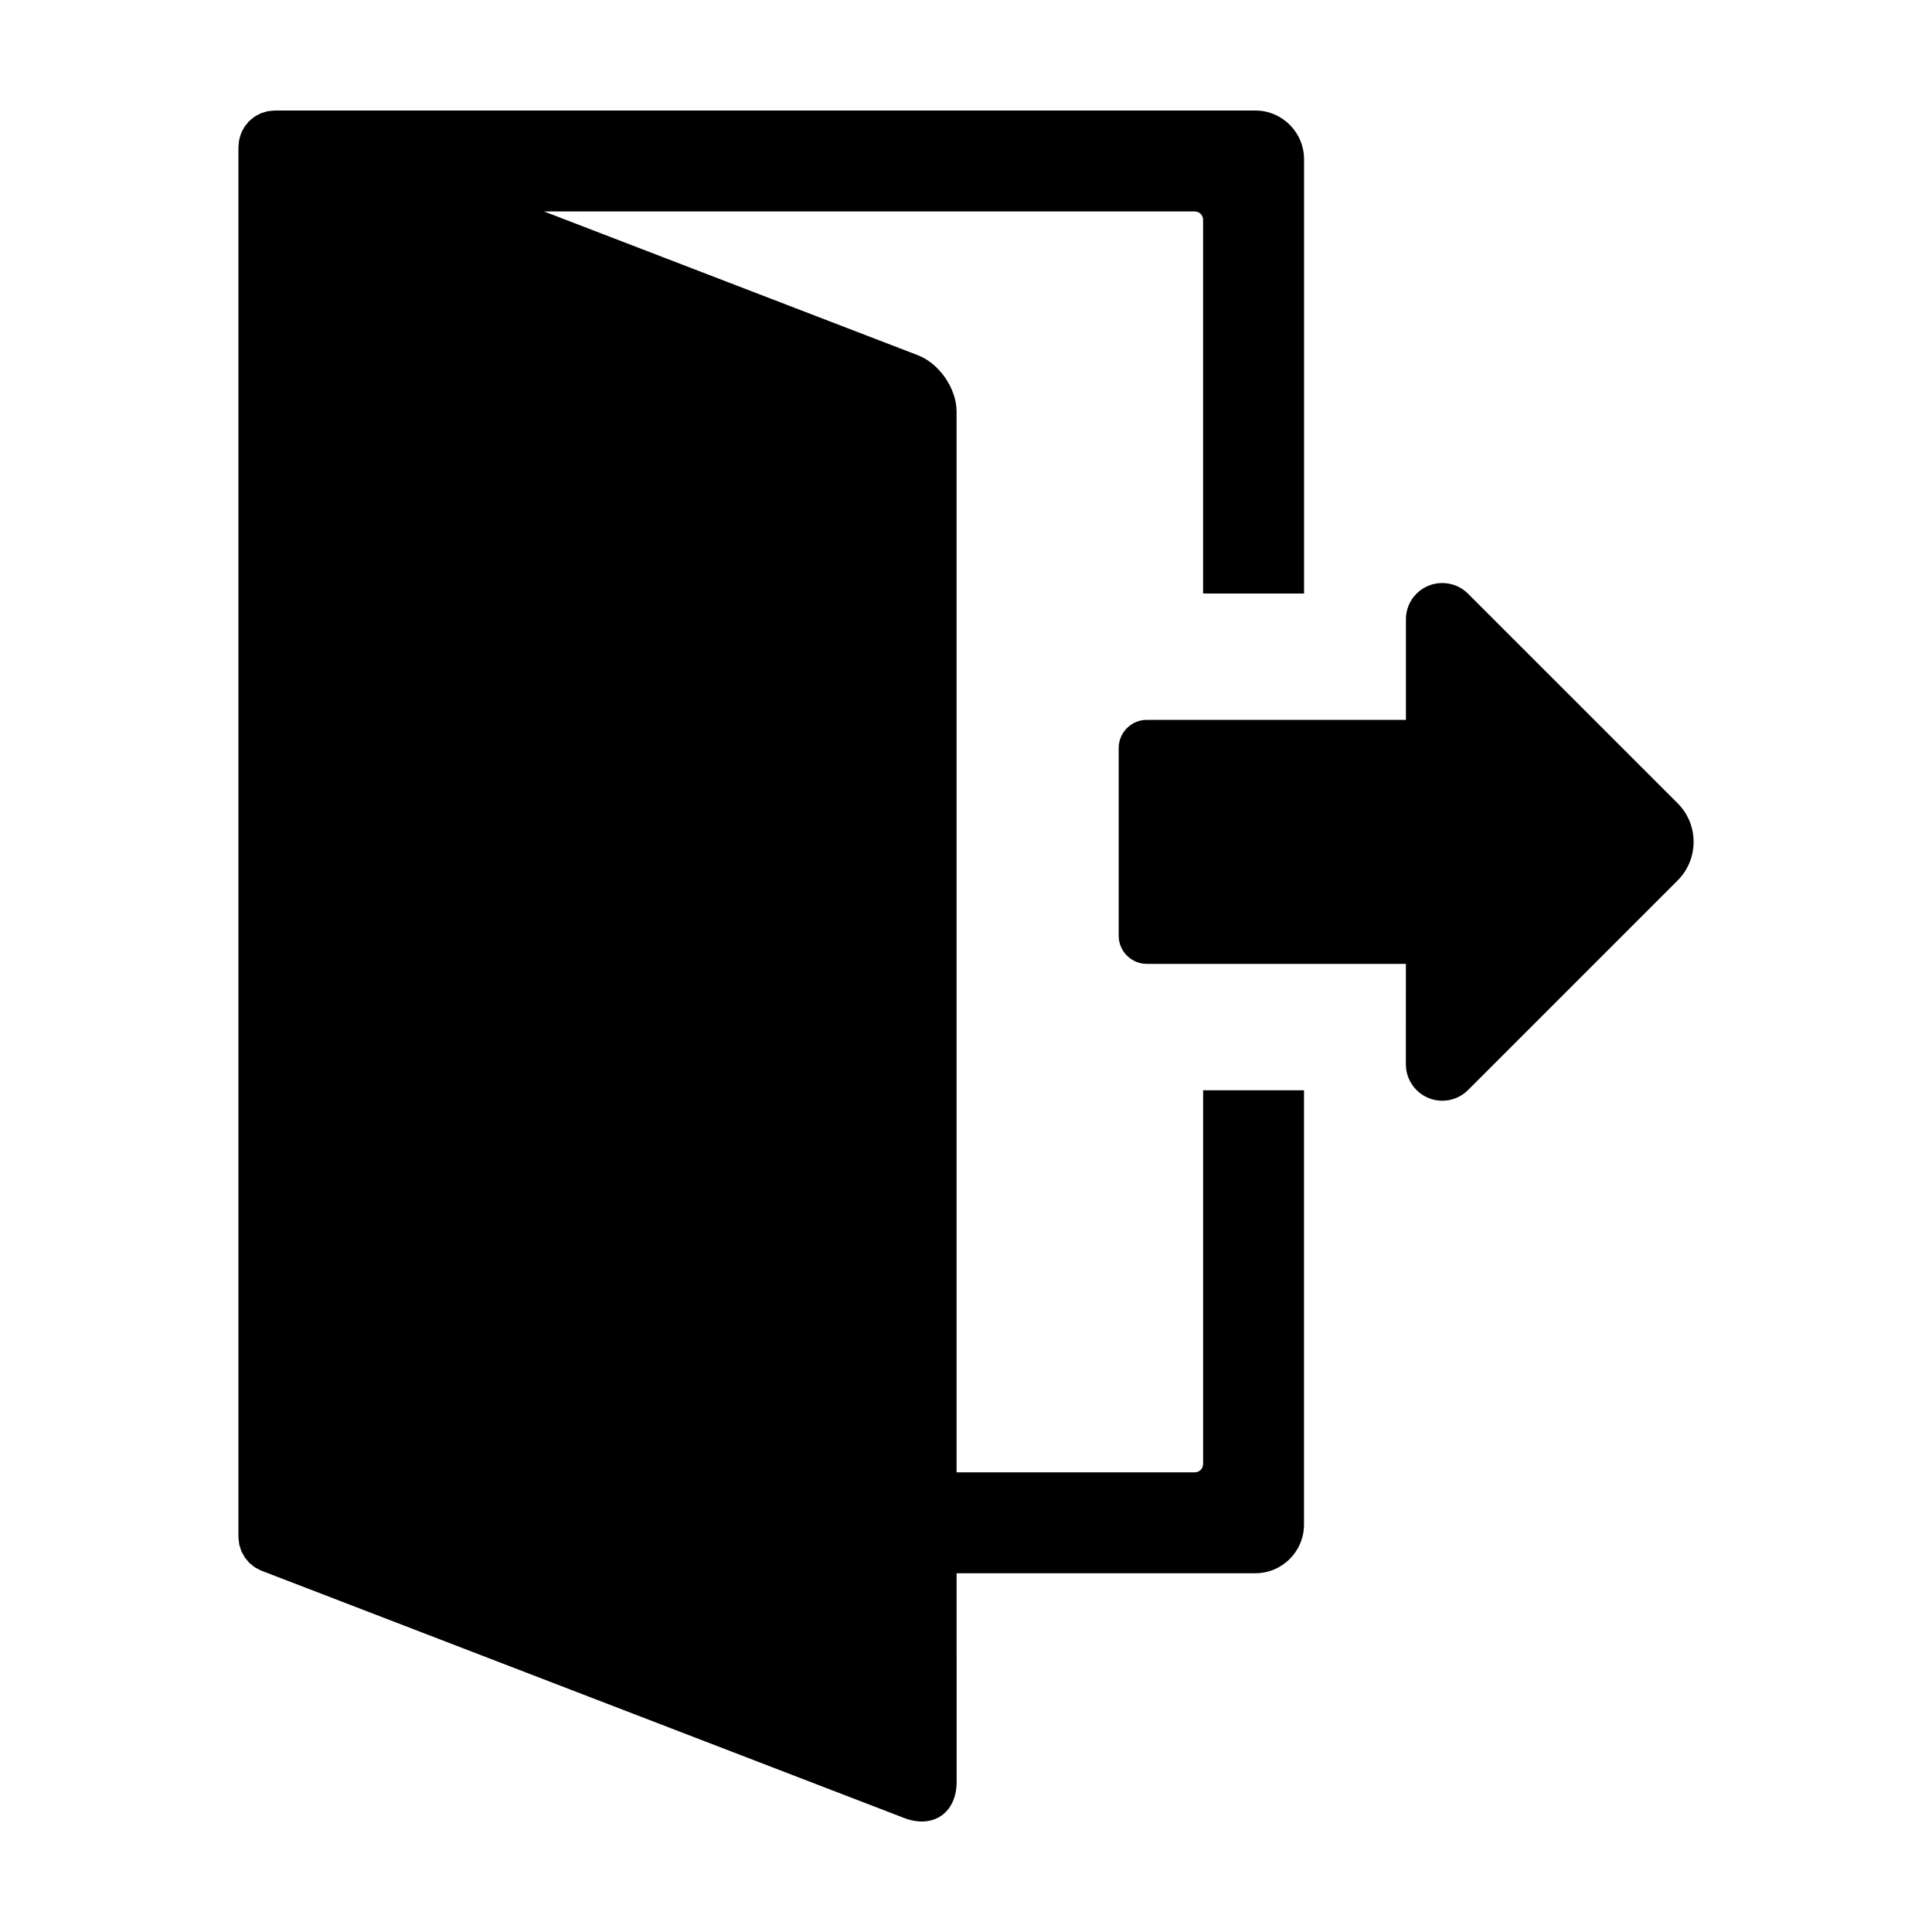
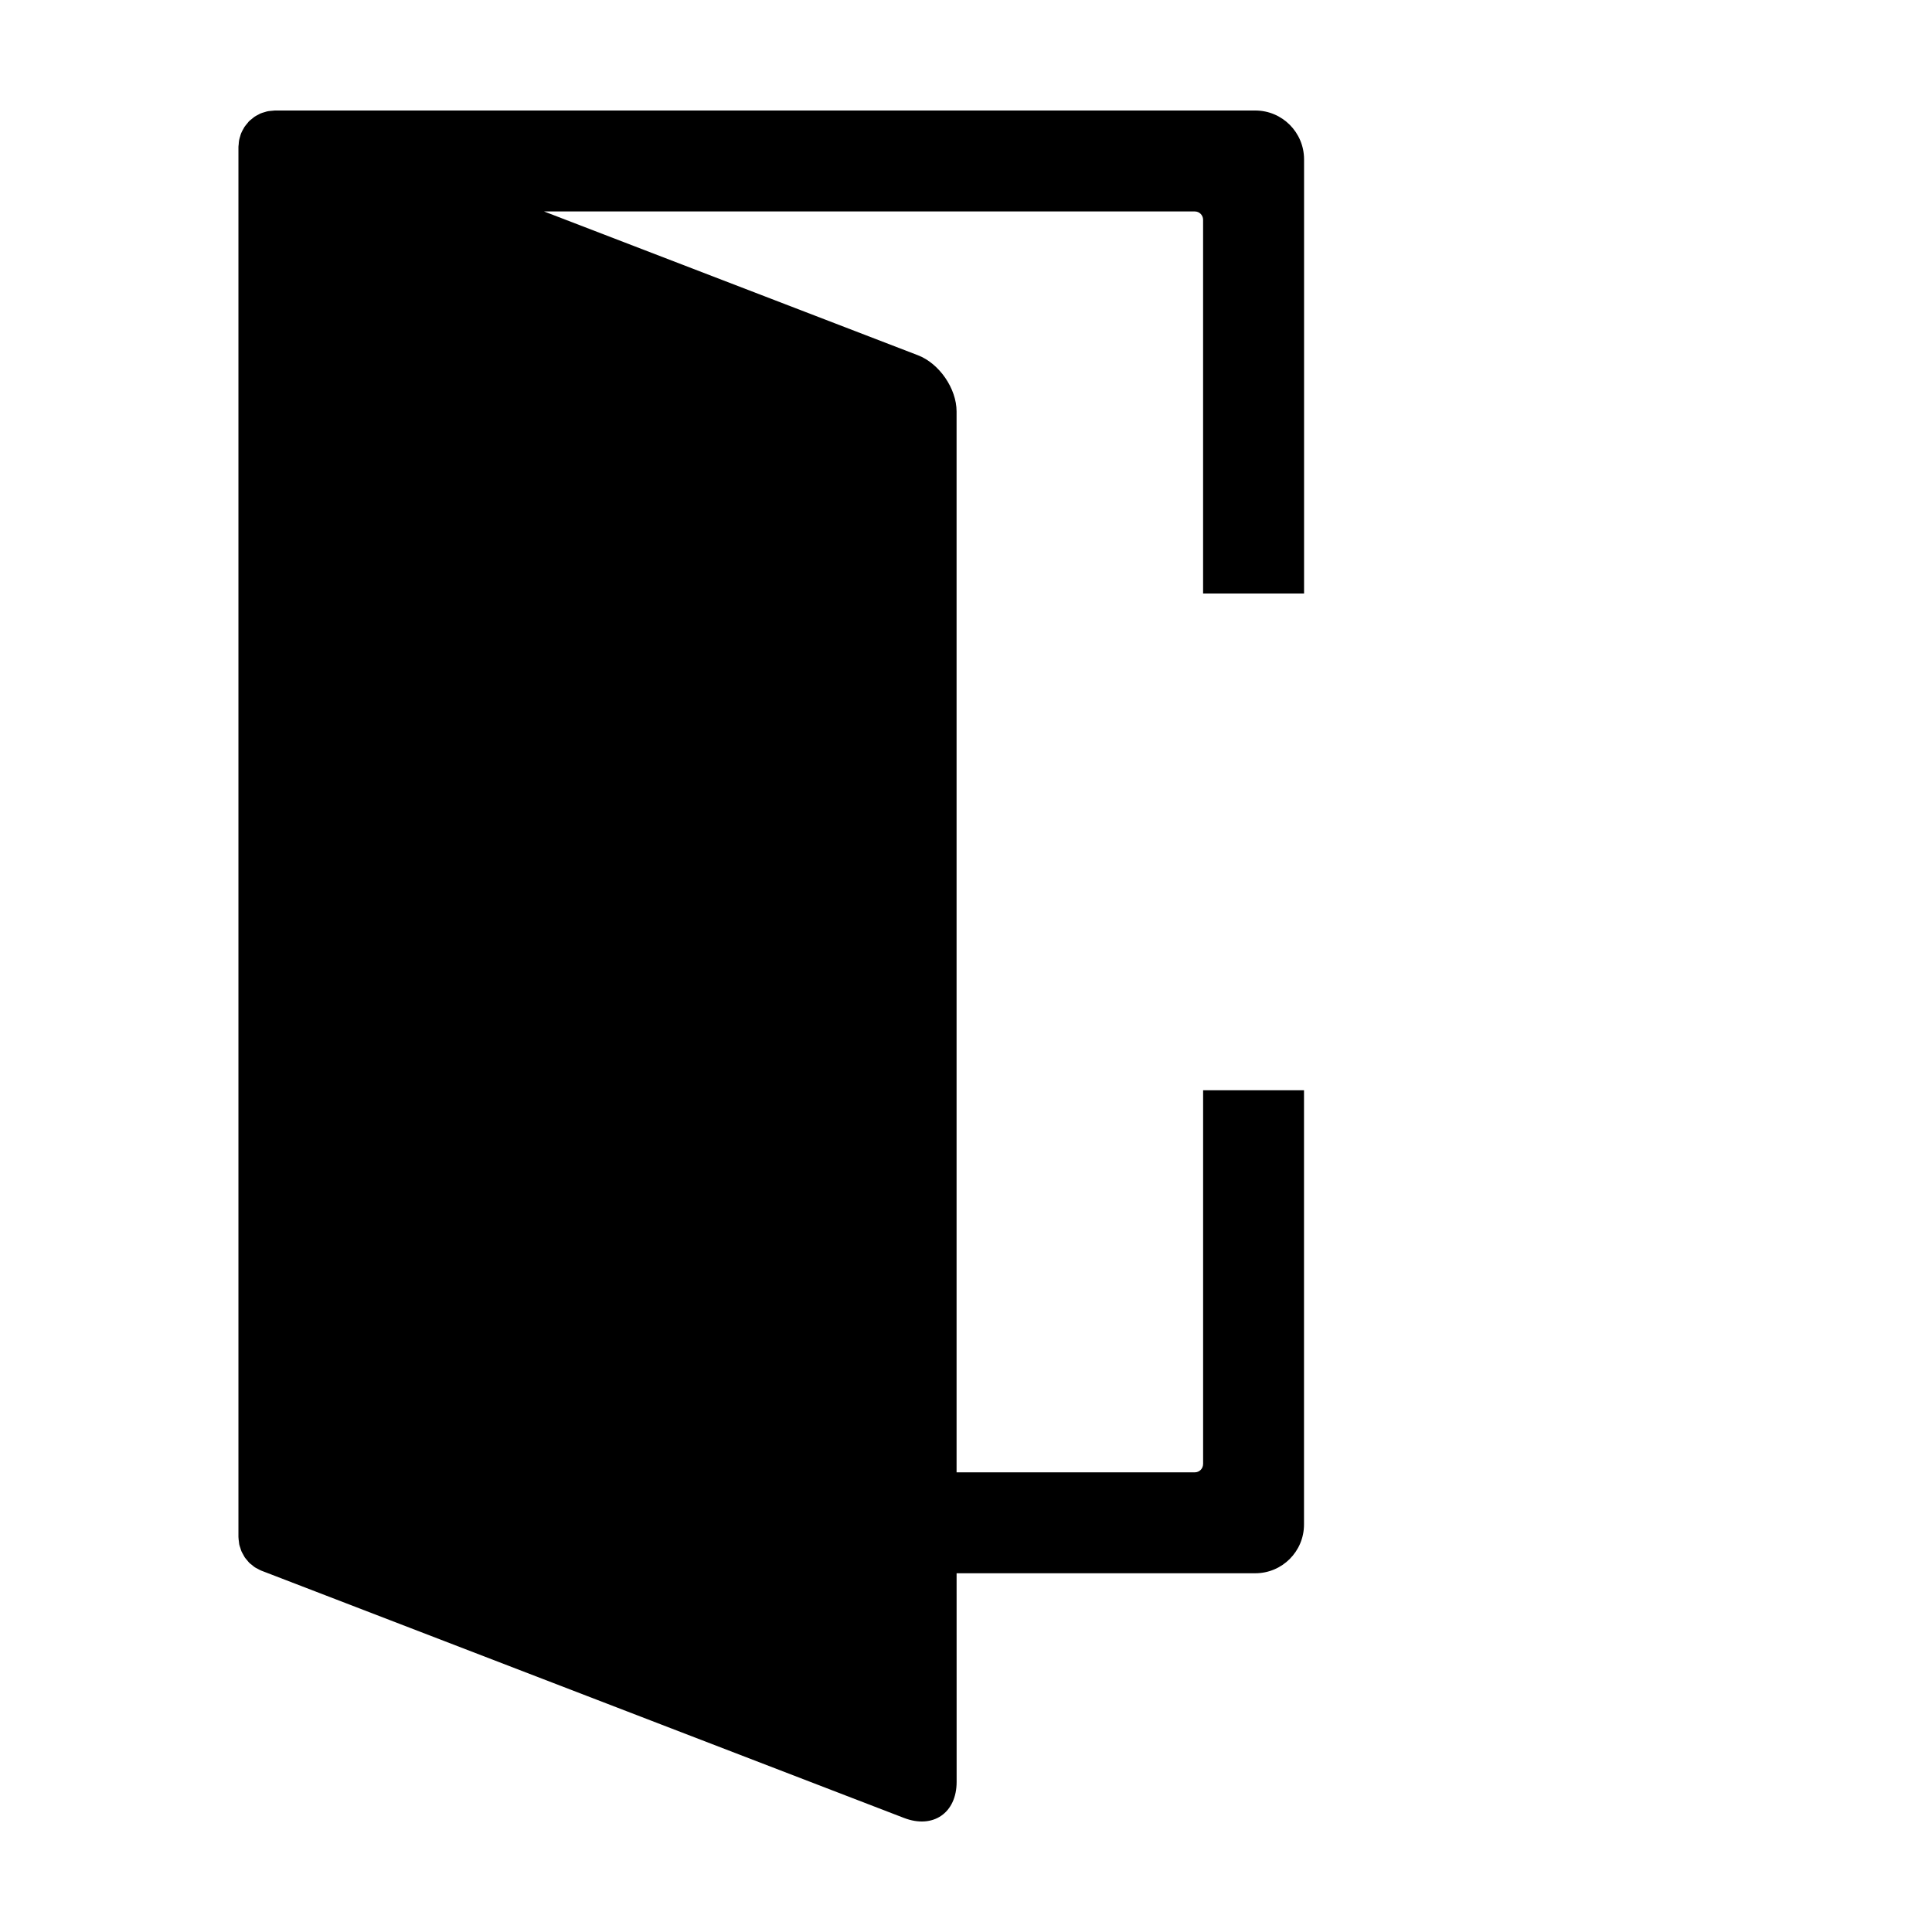
<svg xmlns="http://www.w3.org/2000/svg" fill="#000000" width="800px" height="800px" version="1.1" viewBox="144 144 512 512">
  <g>
-     <path d="m588.59 356.87-55.555-55.543c-3.773-3.762-9.875-3.762-13.645 0-1.949 1.945-2.875 4.508-2.805 7.047v26.398h-68.66c-4.121 0-7.461 3.344-7.461 7.461v49.746c0 4.117 3.34 7.457 7.461 7.457h68.652l-0.012 26.602c0 2.473 0.945 4.941 2.832 6.84 3.769 3.769 9.871 3.769 13.645 0l55.547-55.551c2.727-2.719 4.231-6.363 4.231-10.23-0.004-3.863-1.504-7.496-4.231-10.227z" />
    <path d="m462.83 531.99c0 1.199-0.973 2.191-2.18 2.191h-63.148v-281.15c0-6.047-4.574-12.699-10.223-14.879l-99.098-38.113h172.47c1.195 0 2.18 0.984 2.18 2.188v99.055h26.758v-115.07c-0.016-7.137-5.789-12.926-12.938-12.926h-259.82c-0.488 0.031-0.805 0.074-1.133 0.105-0.316 0.039-0.641 0.059-0.953 0.137-0.215 0.051-0.43 0.137-0.645 0.195-0.387 0.109-0.777 0.223-1.145 0.383-0.156 0.07-0.301 0.168-0.441 0.242-0.402 0.207-0.797 0.406-1.16 0.656-0.172 0.117-0.316 0.262-0.484 0.398-0.316 0.246-0.641 0.504-0.926 0.777-0.16 0.176-0.293 0.367-0.441 0.555-0.25 0.301-0.516 0.59-0.73 0.922-0.121 0.18-0.207 0.367-0.312 0.562-0.211 0.367-0.422 0.742-0.578 1.145-0.133 0.309-0.16 0.523-0.223 0.715-0.109 0.367-0.23 0.73-0.297 1.098-0.07 0.359-0.09 0.711-0.109 1.066-0.02 0.242-0.07 0.449-0.07 0.695v368.35c0.02 0.535 0.074 0.922 0.133 1.301 0.031 0.25 0.039 0.516 0.098 0.766 0.07 0.316 0.188 0.598 0.289 0.91 0.098 0.312 0.168 0.598 0.293 0.875 0.117 0.273 0.277 0.508 0.418 0.77 0.156 0.277 0.293 0.578 0.473 0.848 0.176 0.246 0.383 0.473 0.586 0.711 0.203 0.246 0.383 0.492 0.605 0.711 0.207 0.207 0.438 0.352 0.66 0.535 0.262 0.215 0.523 0.453 0.812 0.641 0.195 0.133 0.414 0.23 0.613 0.328 0.363 0.207 0.715 0.402 1.098 0.559 0.09 0.051 127.41 49.02 170.32 65.535 7.691 2.961 13.934-1.328 13.934-9.559l-0.008-55.289h79.145c7.148 0 12.922-5.785 12.922-12.922v-115.07h-26.738v99.051z" />
  </g>
</svg>